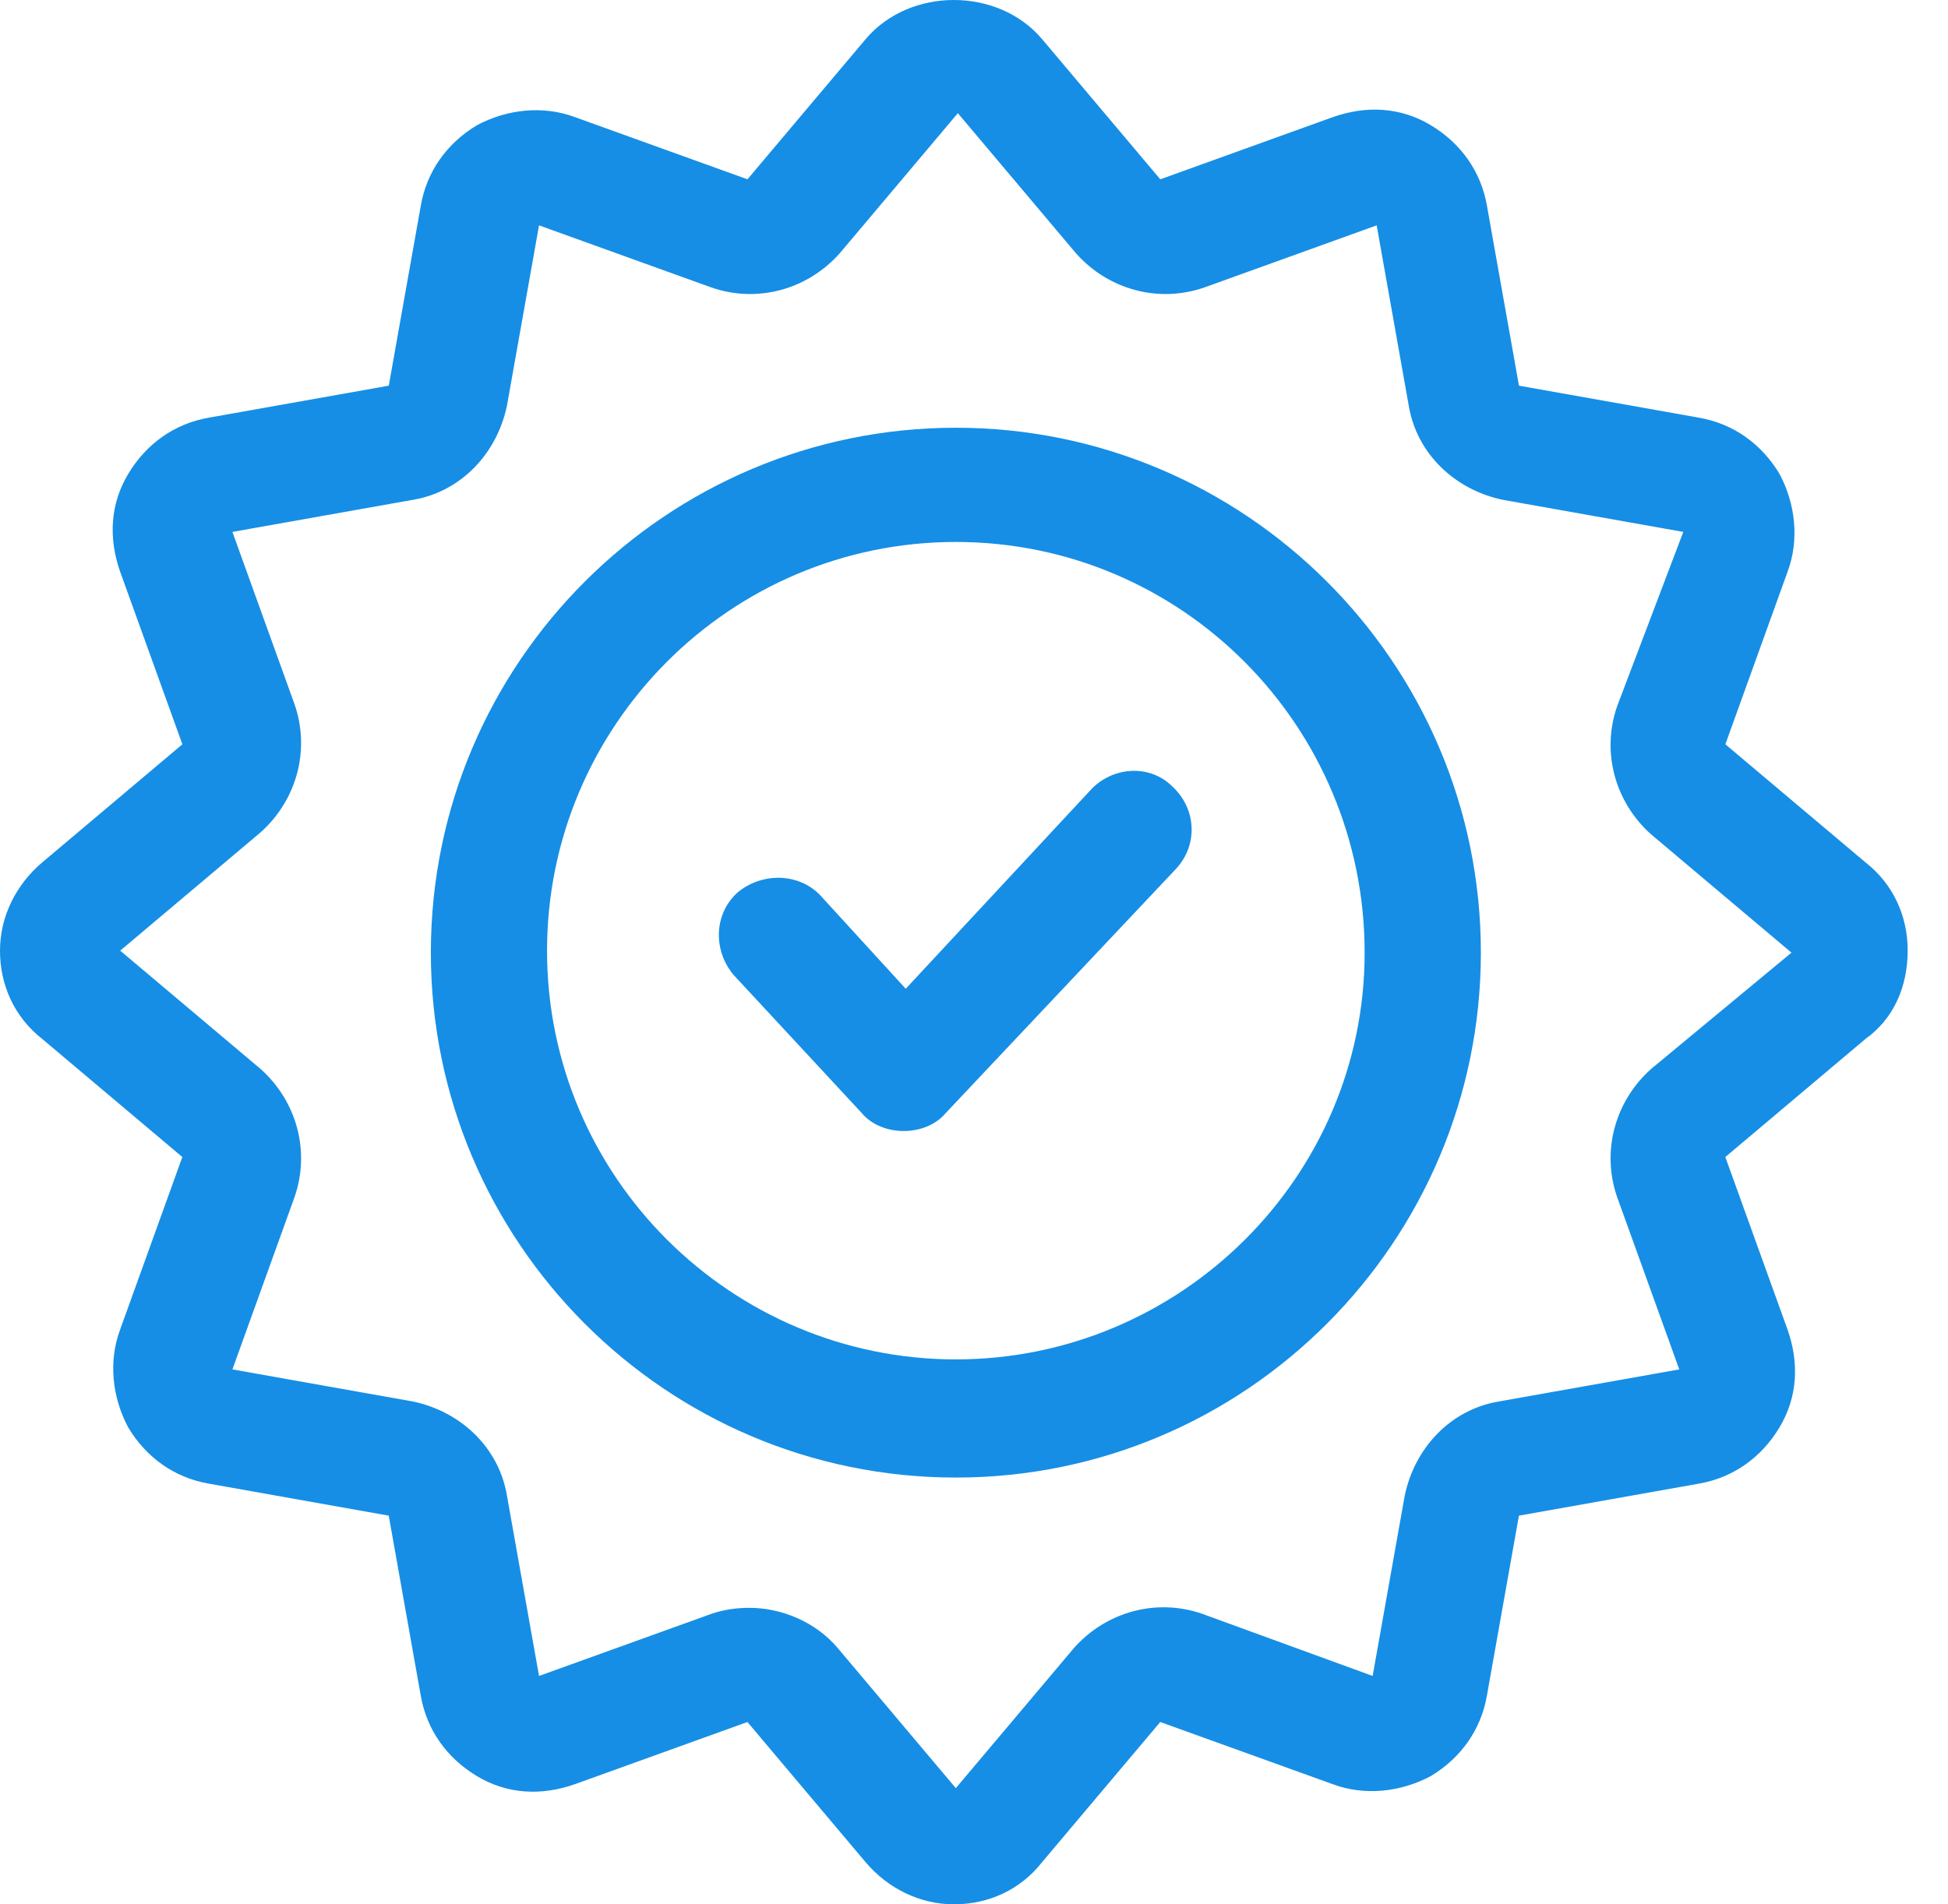
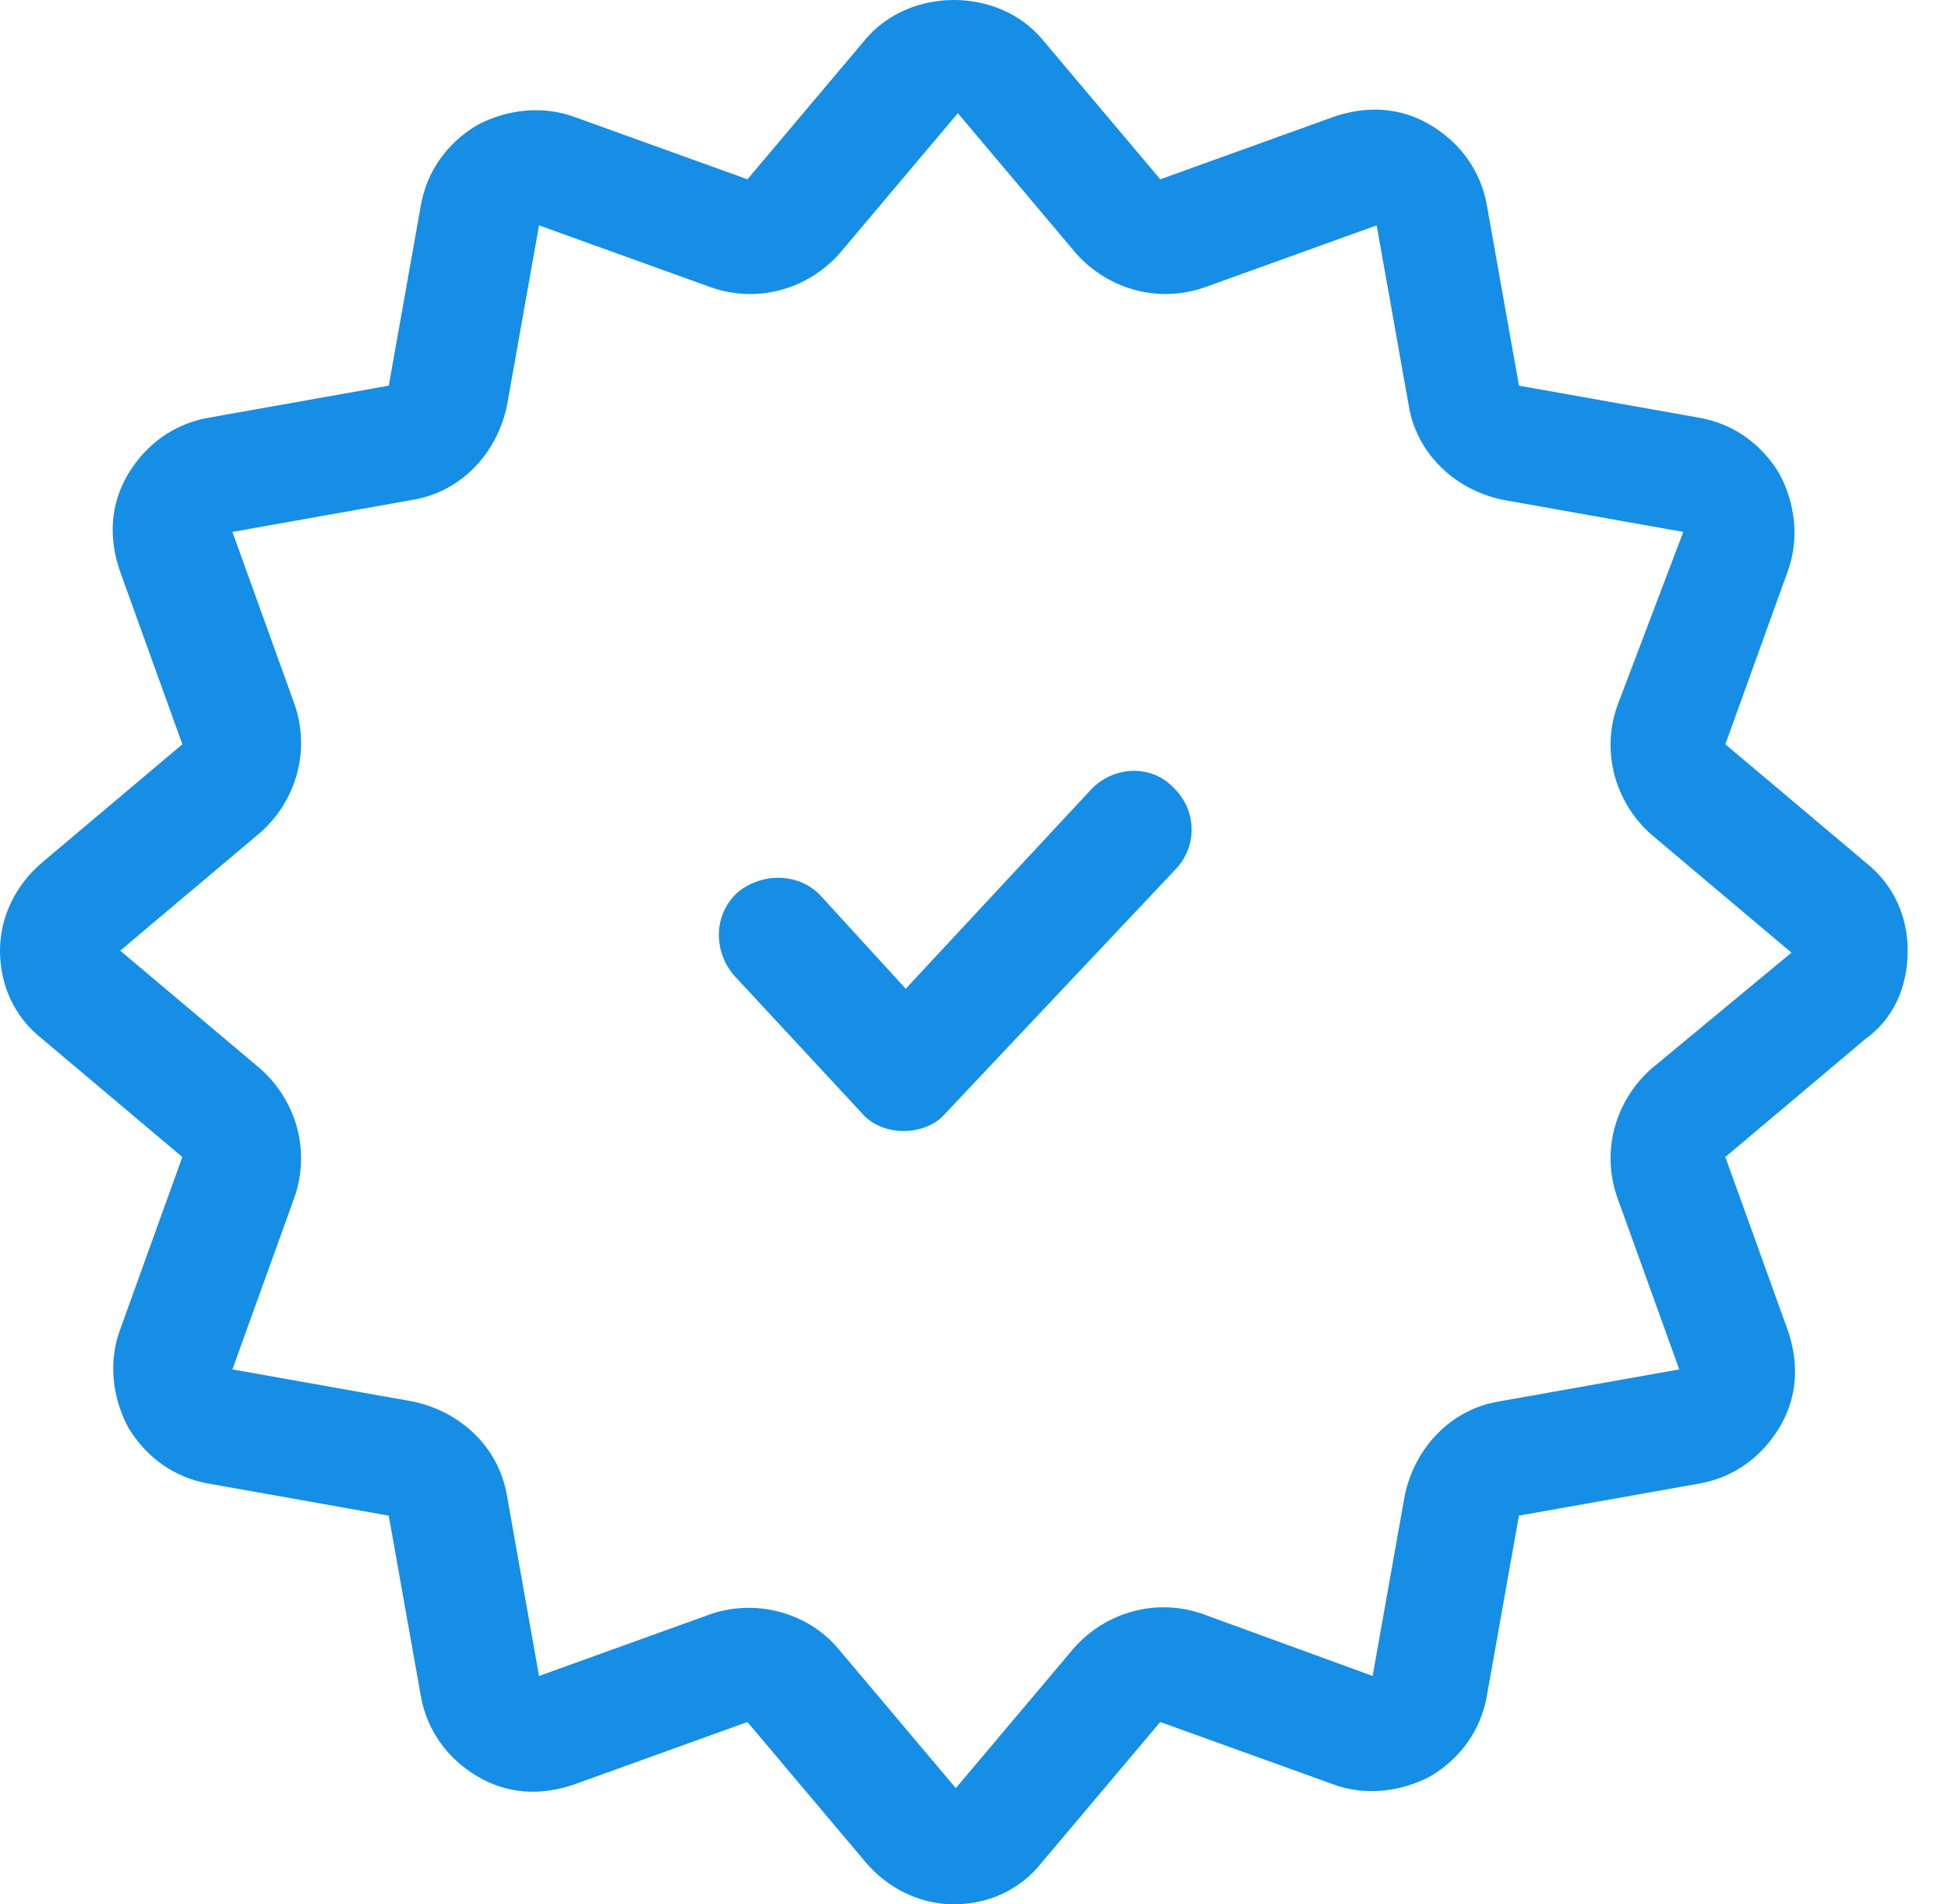
<svg xmlns="http://www.w3.org/2000/svg" width="45" height="44" viewBox="0 0 45 44" fill="none">
  <path d="M44.069 21.965c0-.787-.324-1.528-.972-2.037l-3.24-2.731 1.435-3.981c.278-.741.185-1.574-.185-2.268-.417-.694-1.065-1.157-1.852-1.296l-4.166-.741-.741-4.166c-.139-.787-.602-1.435-1.296-1.852-.694-.417-1.481-.463-2.268-.185l-3.981 1.435-2.731-3.24c-1.018-1.204-3.055-1.204-4.074 0l-2.731 3.24-3.981-1.435c-.741-.278-1.574-.185-2.268.185-.694.417-1.157 1.065-1.296 1.852L8.981 8.911l-4.166.741c-.787.139-1.435.602-1.852 1.296s-.463 1.481-.185 2.268l1.435 3.981-3.24 2.731C.37 20.438 0 21.178 0 21.965c0 .787.324 1.528.972 2.037l3.24 2.731-1.435 3.981c-.278.741-.185 1.574.185 2.268.417.694 1.065 1.157 1.852 1.296l4.166.741.741 4.166c.139.787.602 1.435 1.296 1.852.694.417 1.481.463 2.268.185l3.981-1.435 2.731 3.24c.509.602 1.25.972 2.037.972.787 0 1.528-.324 2.037-.972l2.731-3.24 3.981 1.435c.741.278 1.574.185 2.268-.185.694-.417 1.157-1.065 1.296-1.852l.741-4.166 4.166-.741c.787-.139 1.435-.602 1.852-1.296.417-.694.463-1.481.185-2.268l-1.435-3.981 3.24-2.731c.648-.463.972-1.204.972-2.037zm-5.925 2.731c-.833.741-1.157 1.898-.787 2.963l1.435 3.981-4.166.741c-1.111.185-1.944 1.065-2.176 2.176l-.741 4.166-3.935-1.435c-1.065-.37-2.222-.046-2.963.787l-2.731 3.24-2.731-3.24c-.509-.602-1.296-.926-2.037-.926-.324 0-.602.046-.879.139l-3.981 1.435-.741-4.166c-.185-1.111-1.065-1.944-2.176-2.176l-4.166-.741 1.435-3.981c.37-1.065.046-2.222-.787-2.963l-3.24-2.731 3.24-2.731c.833-.741 1.157-1.898.787-2.963l-1.435-3.981 4.166-.741c1.111-.185 1.944-1.065 2.176-2.176l.741-4.166 3.981 1.435c1.065.37 2.222.046 2.963-.787l2.731-3.24 2.731 3.24c.741.833 1.898 1.157 2.963.787l3.981-1.435.741 4.166c.185 1.111 1.065 1.944 2.176 2.176l4.166.741-1.528 4.027c-.37 1.065-.046 2.222.787 2.963l3.24 2.731-3.24 2.685z" fill="#168EE5" />
-   <path d="M22.081 9.883c-6.666 0-12.128 5.416-12.128 12.128 0 6.666 5.416 12.128 12.128 12.128 6.712 0 12.128-5.462 12.128-12.128 0-6.712-5.462-12.128-12.128-12.128zm0 21.526c-5.185 0-9.444-4.213-9.444-9.443 0-5.185 4.213-9.444 9.444-9.444 5.231 0 9.443 4.259 9.443 9.49 0 5.185-4.259 9.397-9.443 9.397z" fill="#168EE5" />
  <path d="M25.228 18.216l-4.305 4.629-1.99-2.176c-.509-.509-1.342-.509-1.898-.046-.555.509-.555 1.342-.093 1.898l2.963 3.194c.232.278.602.417.972.417.37 0 .741-.139.972-.417l5.324-5.647c.509-.555.463-1.389-.093-1.898-.509-.509-1.343-.463-1.852.046z" fill="#168EE5" />
</svg>